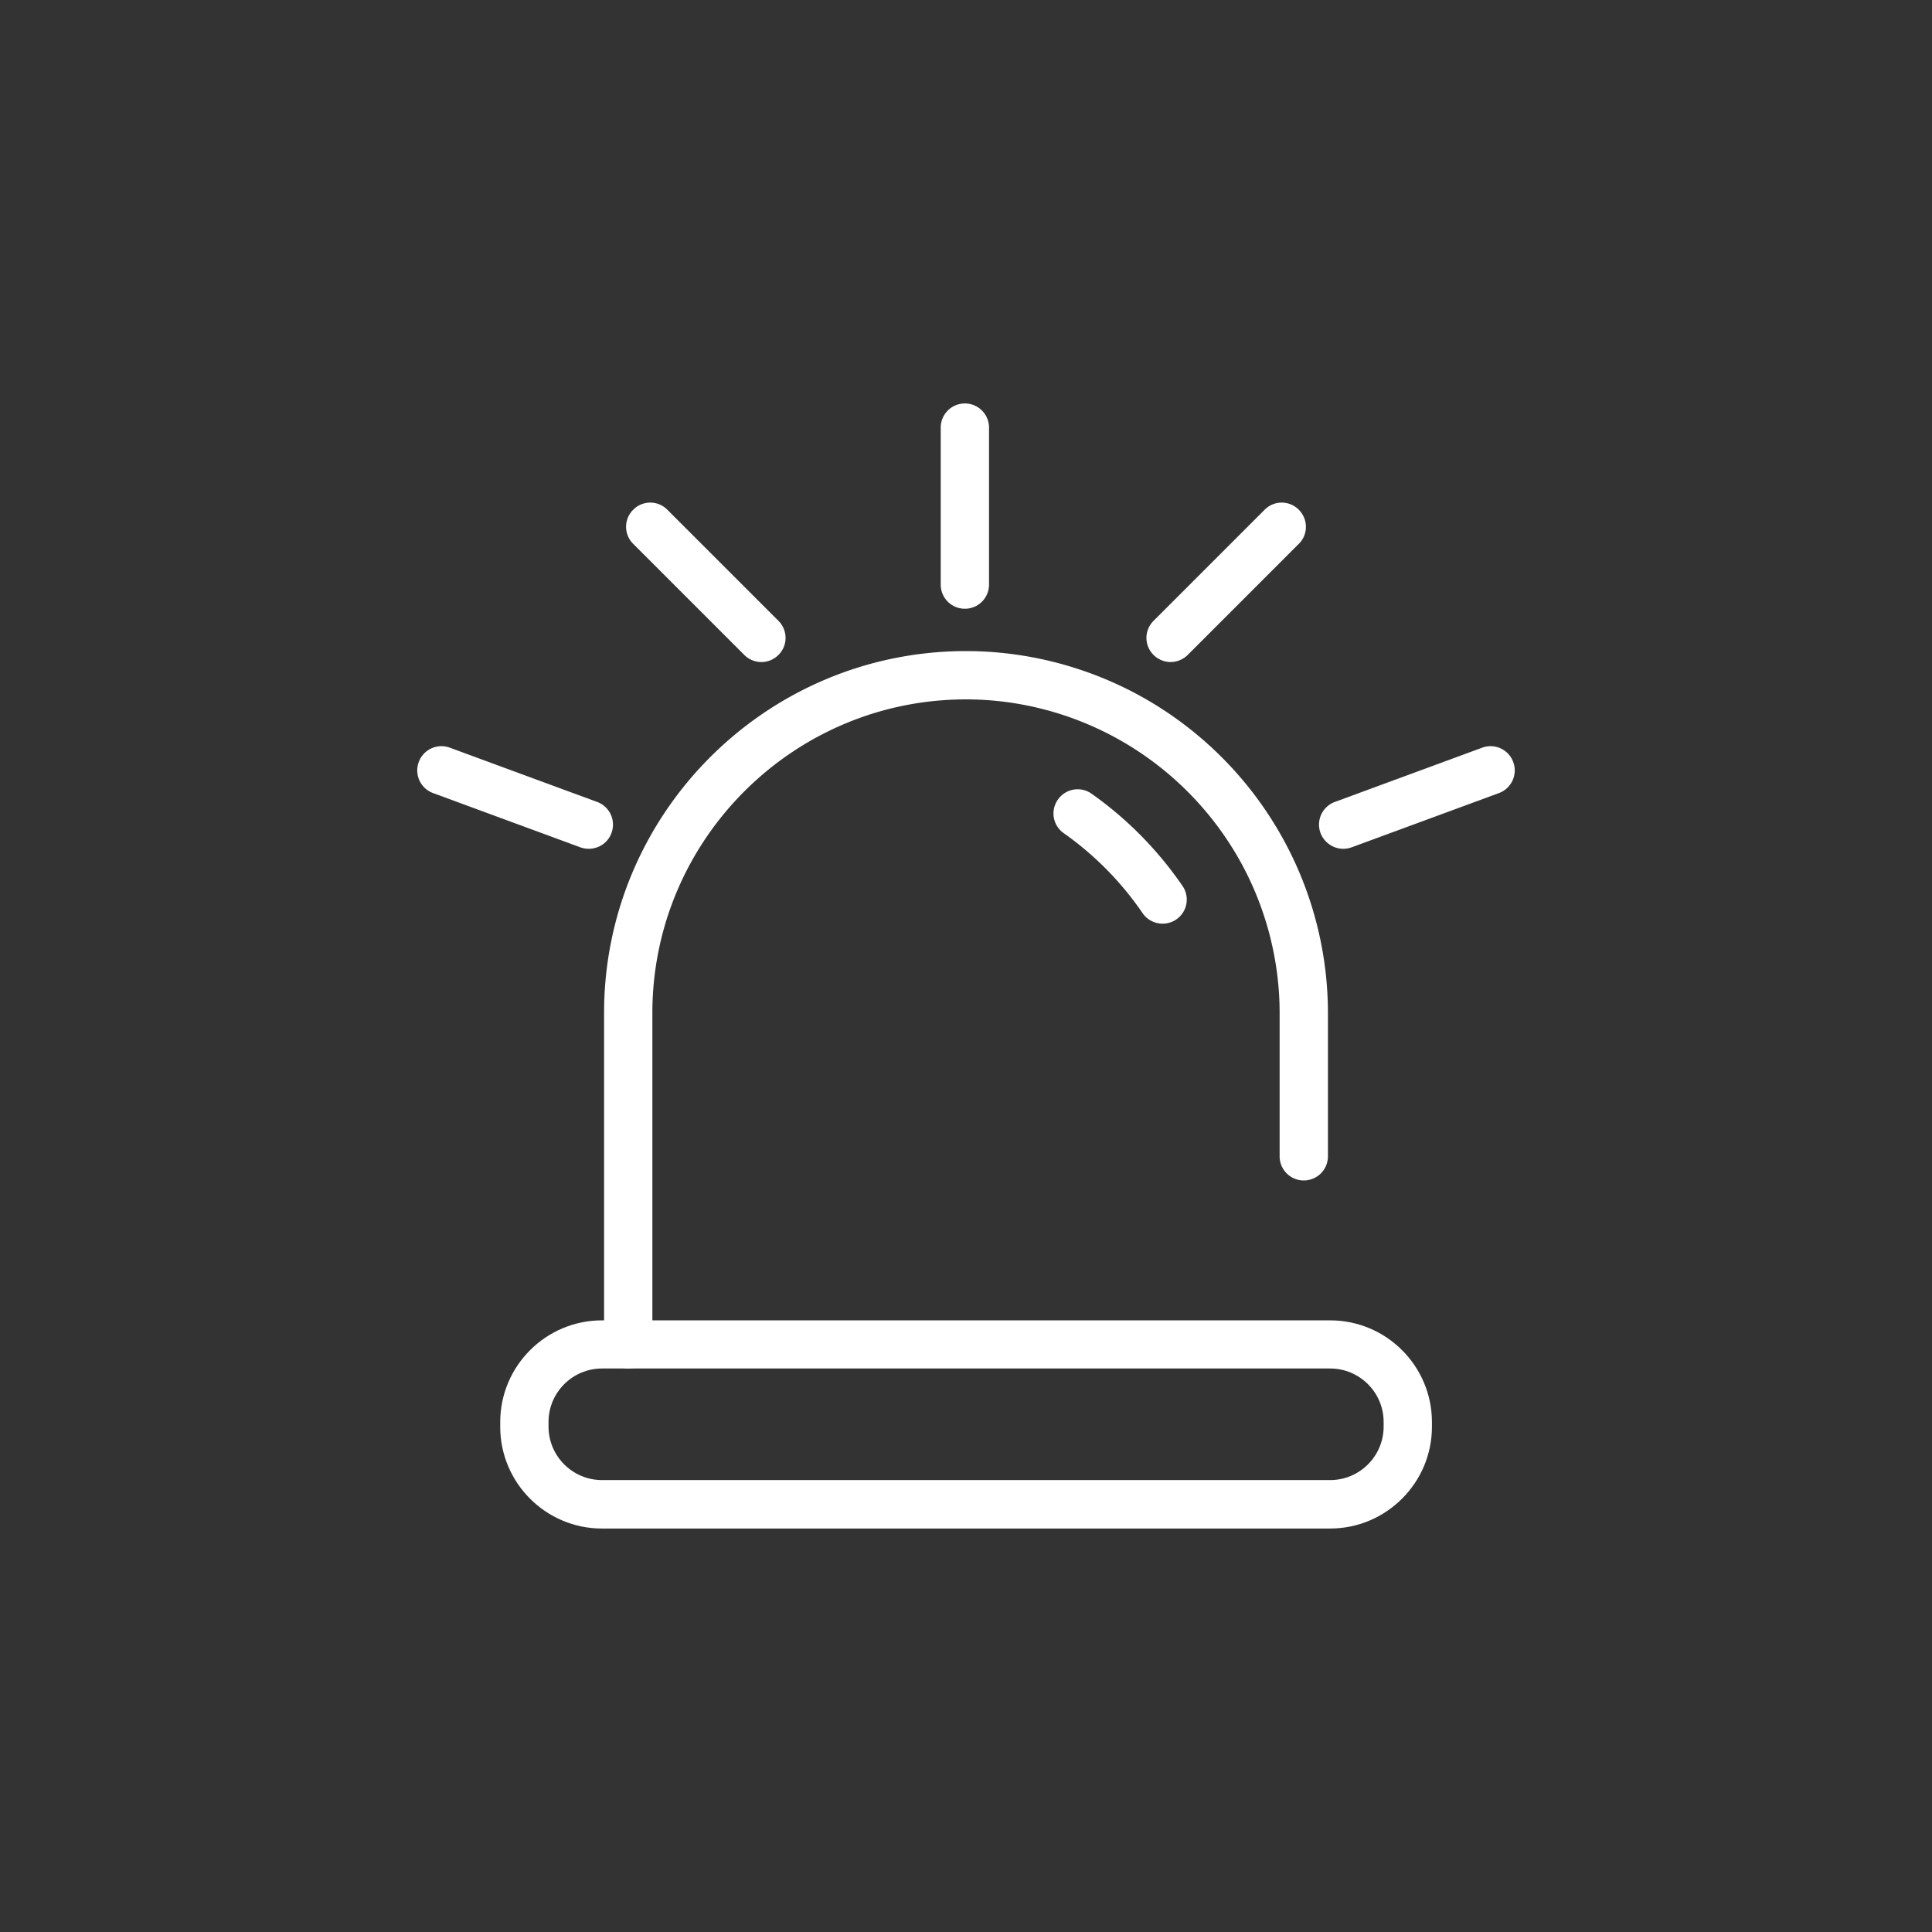
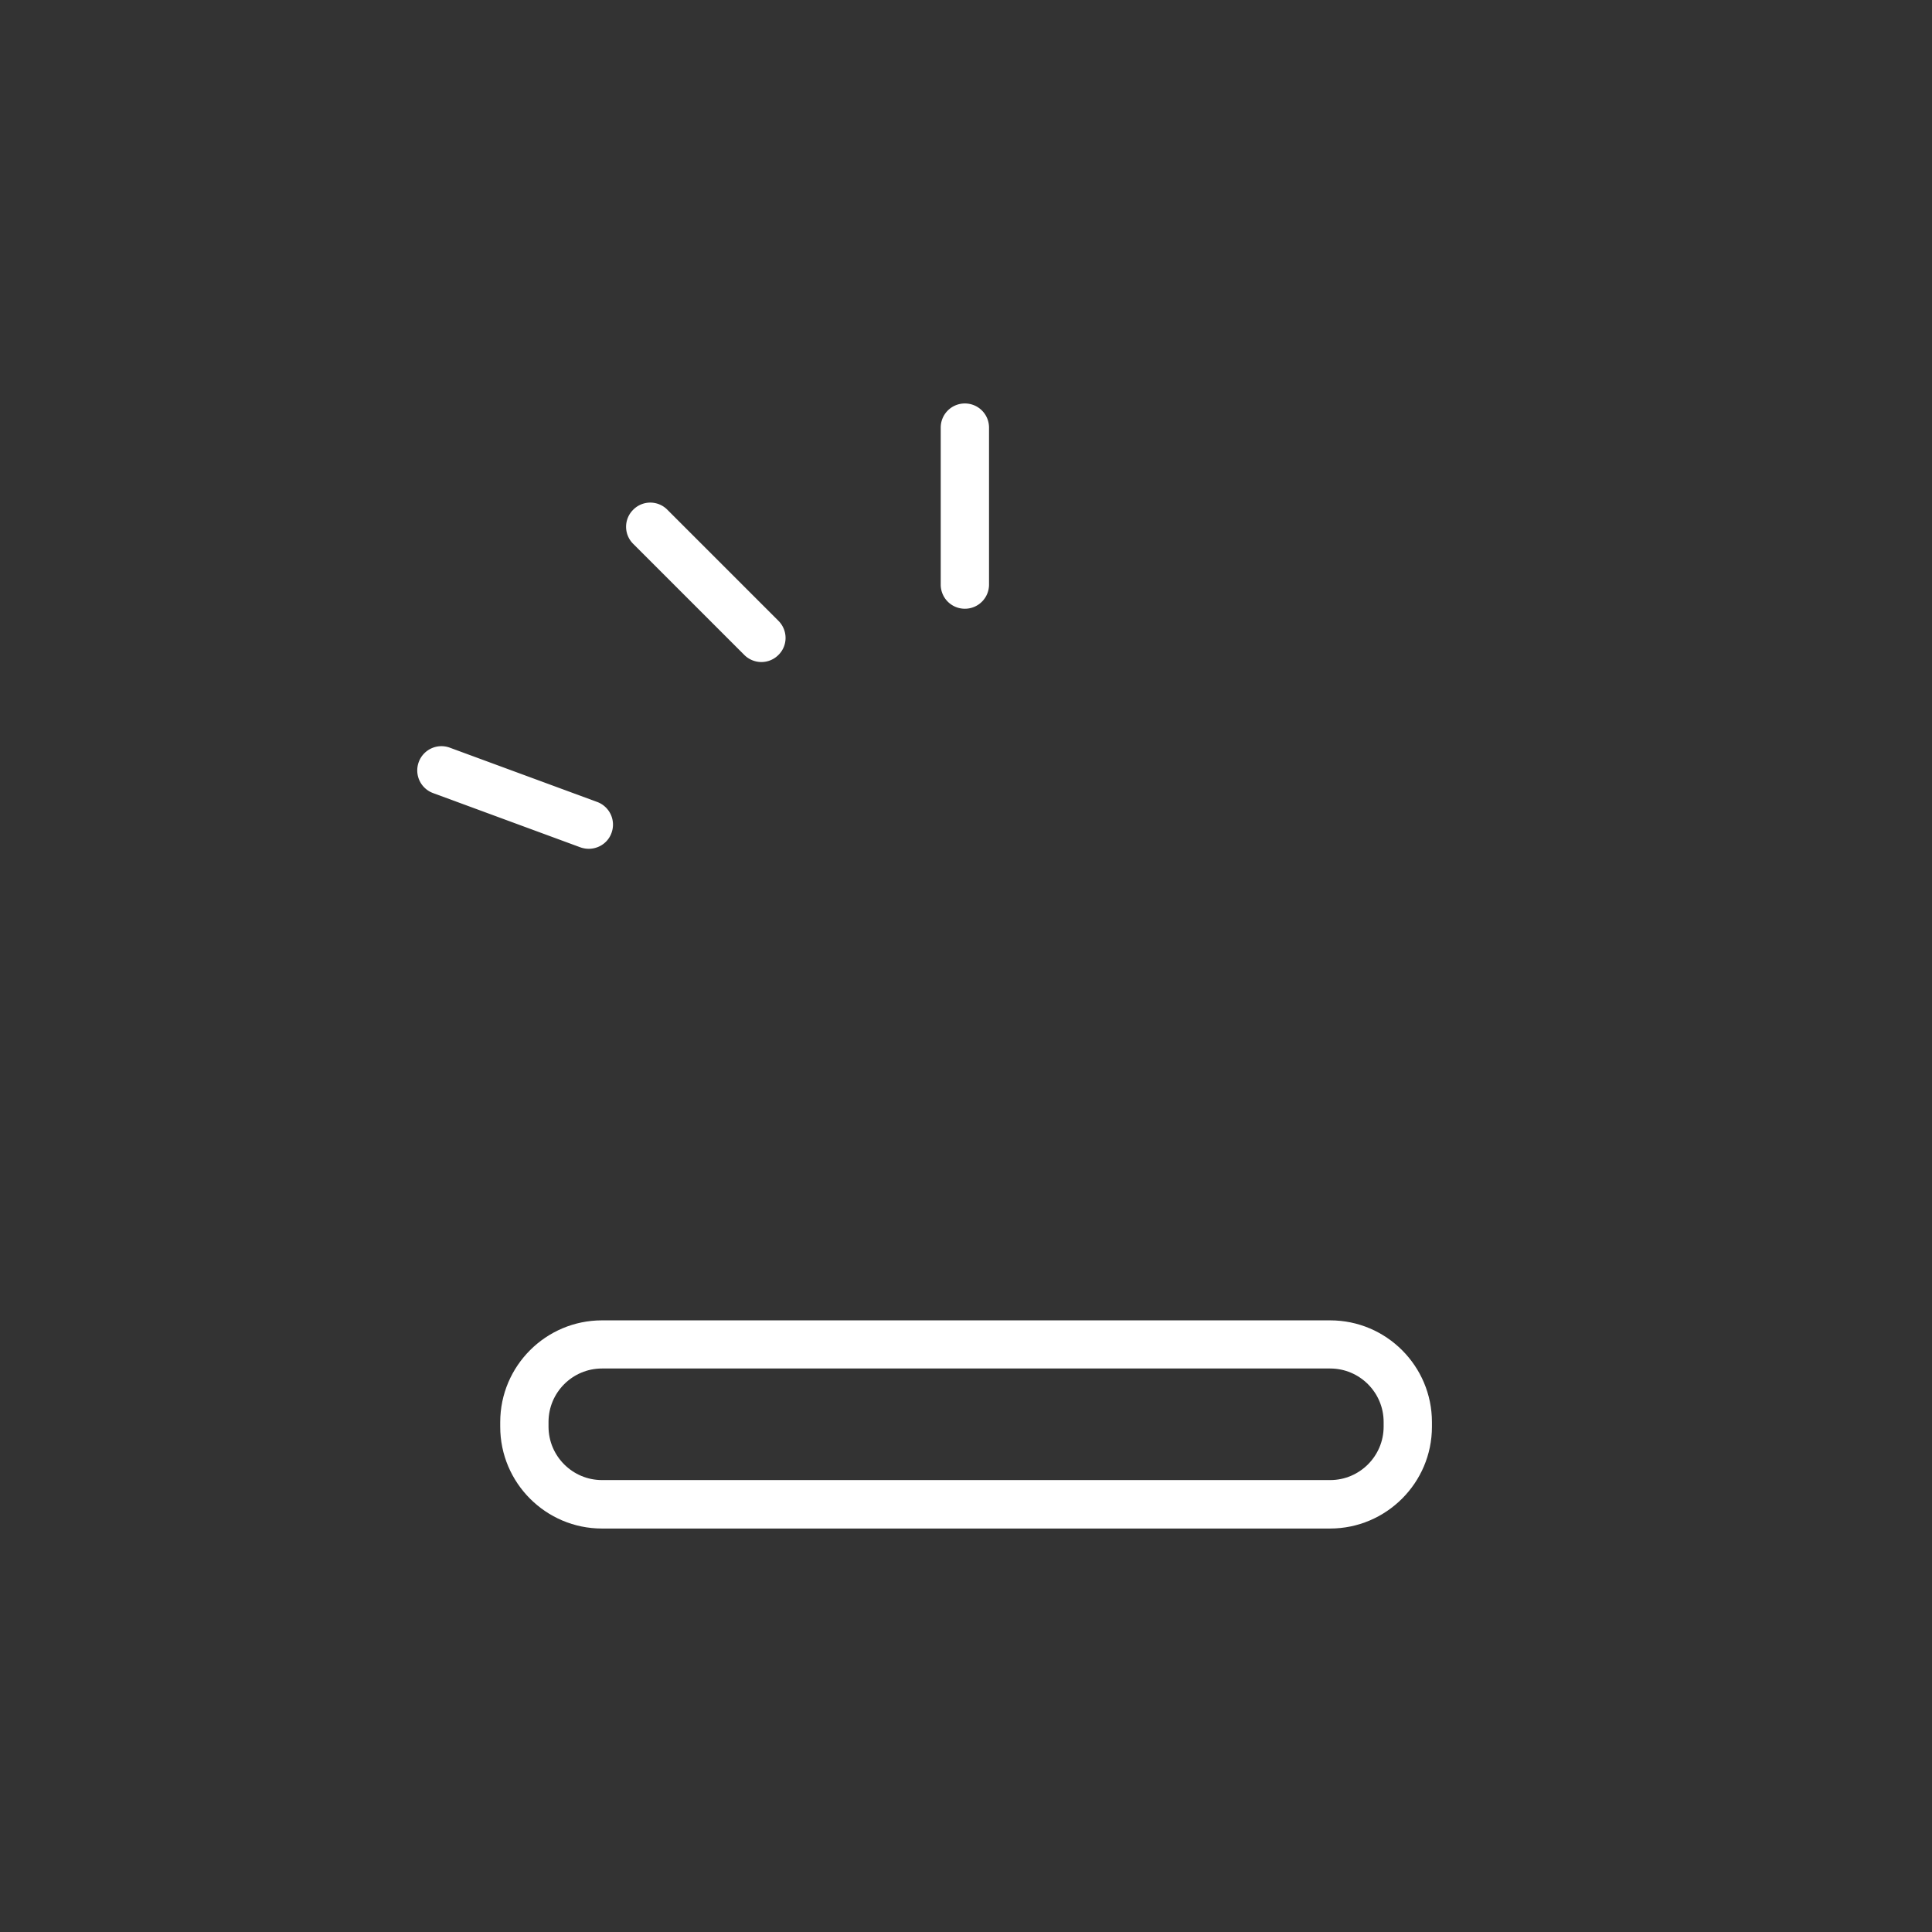
<svg xmlns="http://www.w3.org/2000/svg" t="1683278394485" class="icon" viewBox="0 0 1024 1024" version="1.1" p-id="31850" width="200" height="200">
  <rect x="0" y="0" width="1024" height="1024" fill="#333333" stroke="none" />
  <path d="M511.403 322.645c-7.083 0-12.8-5.717-12.8-12.8v-83.2c0-7.083 5.717-12.8 12.8-12.8s12.8 5.717 12.8 12.8v83.2c0 7.083-5.717 12.8-12.8 12.8zM403.541 350.891c-3.243 0-6.571-1.28-9.045-3.755l-58.88-58.88a12.715 12.715 0 0 1 0-18.091 12.715 12.715 0 0 1 18.091 0l58.88 58.88c5.035 5.035 5.035 13.141 0 18.091-2.475 2.475-5.717 3.755-9.045 3.755zM312.064 449.877c-1.451 0-2.987-0.256-4.437-0.768l-78.08-28.757a12.8 12.8 0 0 1-7.595-16.469 12.8 12.8 0 0 1 16.469-7.595l78.08 28.757a12.8 12.8 0 0 1 7.595 16.469c-1.877 5.205-6.827 8.363-12.032 8.363z" fill="#ffffff" p-id="31851" />
-   <path d="M620.459 350.891c-3.243 0-6.571-1.28-9.045-3.755a12.715 12.715 0 0 1 0-18.091l58.88-58.88a12.715 12.715 0 0 1 18.091 0c5.035 5.035 5.035 13.141 0 18.091l-58.88 58.88c-2.56 2.475-5.803 3.755-9.045 3.755zM711.936 449.877c-5.205 0-10.069-3.243-12.032-8.363a12.8 12.8 0 0 1 7.595-16.469l78.08-28.757a12.8 12.8 0 0 1 16.469 7.595 12.8 12.8 0 0 1-7.595 16.469l-78.08 28.757c-1.536 0.512-2.987 0.768-4.437 0.768z" fill="#ffffff" p-id="31852" />
-   <path d="M332.971 725.333c-7.083 0-12.8-5.717-12.8-12.8V536.917c0-105.813 86.016-191.829 191.829-191.829 32.768 0 65.195 8.533 93.781 24.576 31.829 17.92 57.771 44.373 75.093 76.459 15.019 27.819 22.955 59.136 22.955 90.795v75.947c0 7.083-5.717 12.8-12.8 12.8s-12.8-5.717-12.8-12.8v-75.947c0-27.392-6.912-54.528-19.883-78.592a167.424 167.424 0 0 0-65.195-66.304c-24.747-13.909-52.821-21.333-81.152-21.333-91.648 0-166.229 74.581-166.229 166.229V712.533c0 7.083-5.717 12.8-12.8 12.8z" fill="#ffffff" p-id="31853" />
-   <path d="M616.192 489.557c-4.096 0-8.107-1.963-10.581-5.547a167.398 167.398 0 0 0-41.813-42.411c-5.803-4.096-7.168-12.032-3.072-17.835 4.096-5.803 12.117-7.168 17.835-3.072 18.859 13.312 35.072 29.781 48.213 48.896a12.757 12.757 0 0 1-10.581 19.968z" fill="#ffffff" p-id="31854" />
  <path d="M704.939 810.155H319.061c-29.781 0-53.931-24.235-53.931-53.931v-2.475c0-29.781 24.235-53.931 53.931-53.931h385.963c29.781 0 53.931 24.235 53.931 53.931v2.475c0 29.696-24.235 53.931-54.016 53.931zM319.061 725.333c-15.616 0-28.331 12.715-28.331 28.331v2.475c0 15.616 12.715 28.331 28.331 28.331h385.963c15.616 0 28.331-12.715 28.331-28.331v-2.475c0-15.616-12.715-28.331-28.331-28.331H319.061z" fill="#ffffff" p-id="31855" />
</svg>